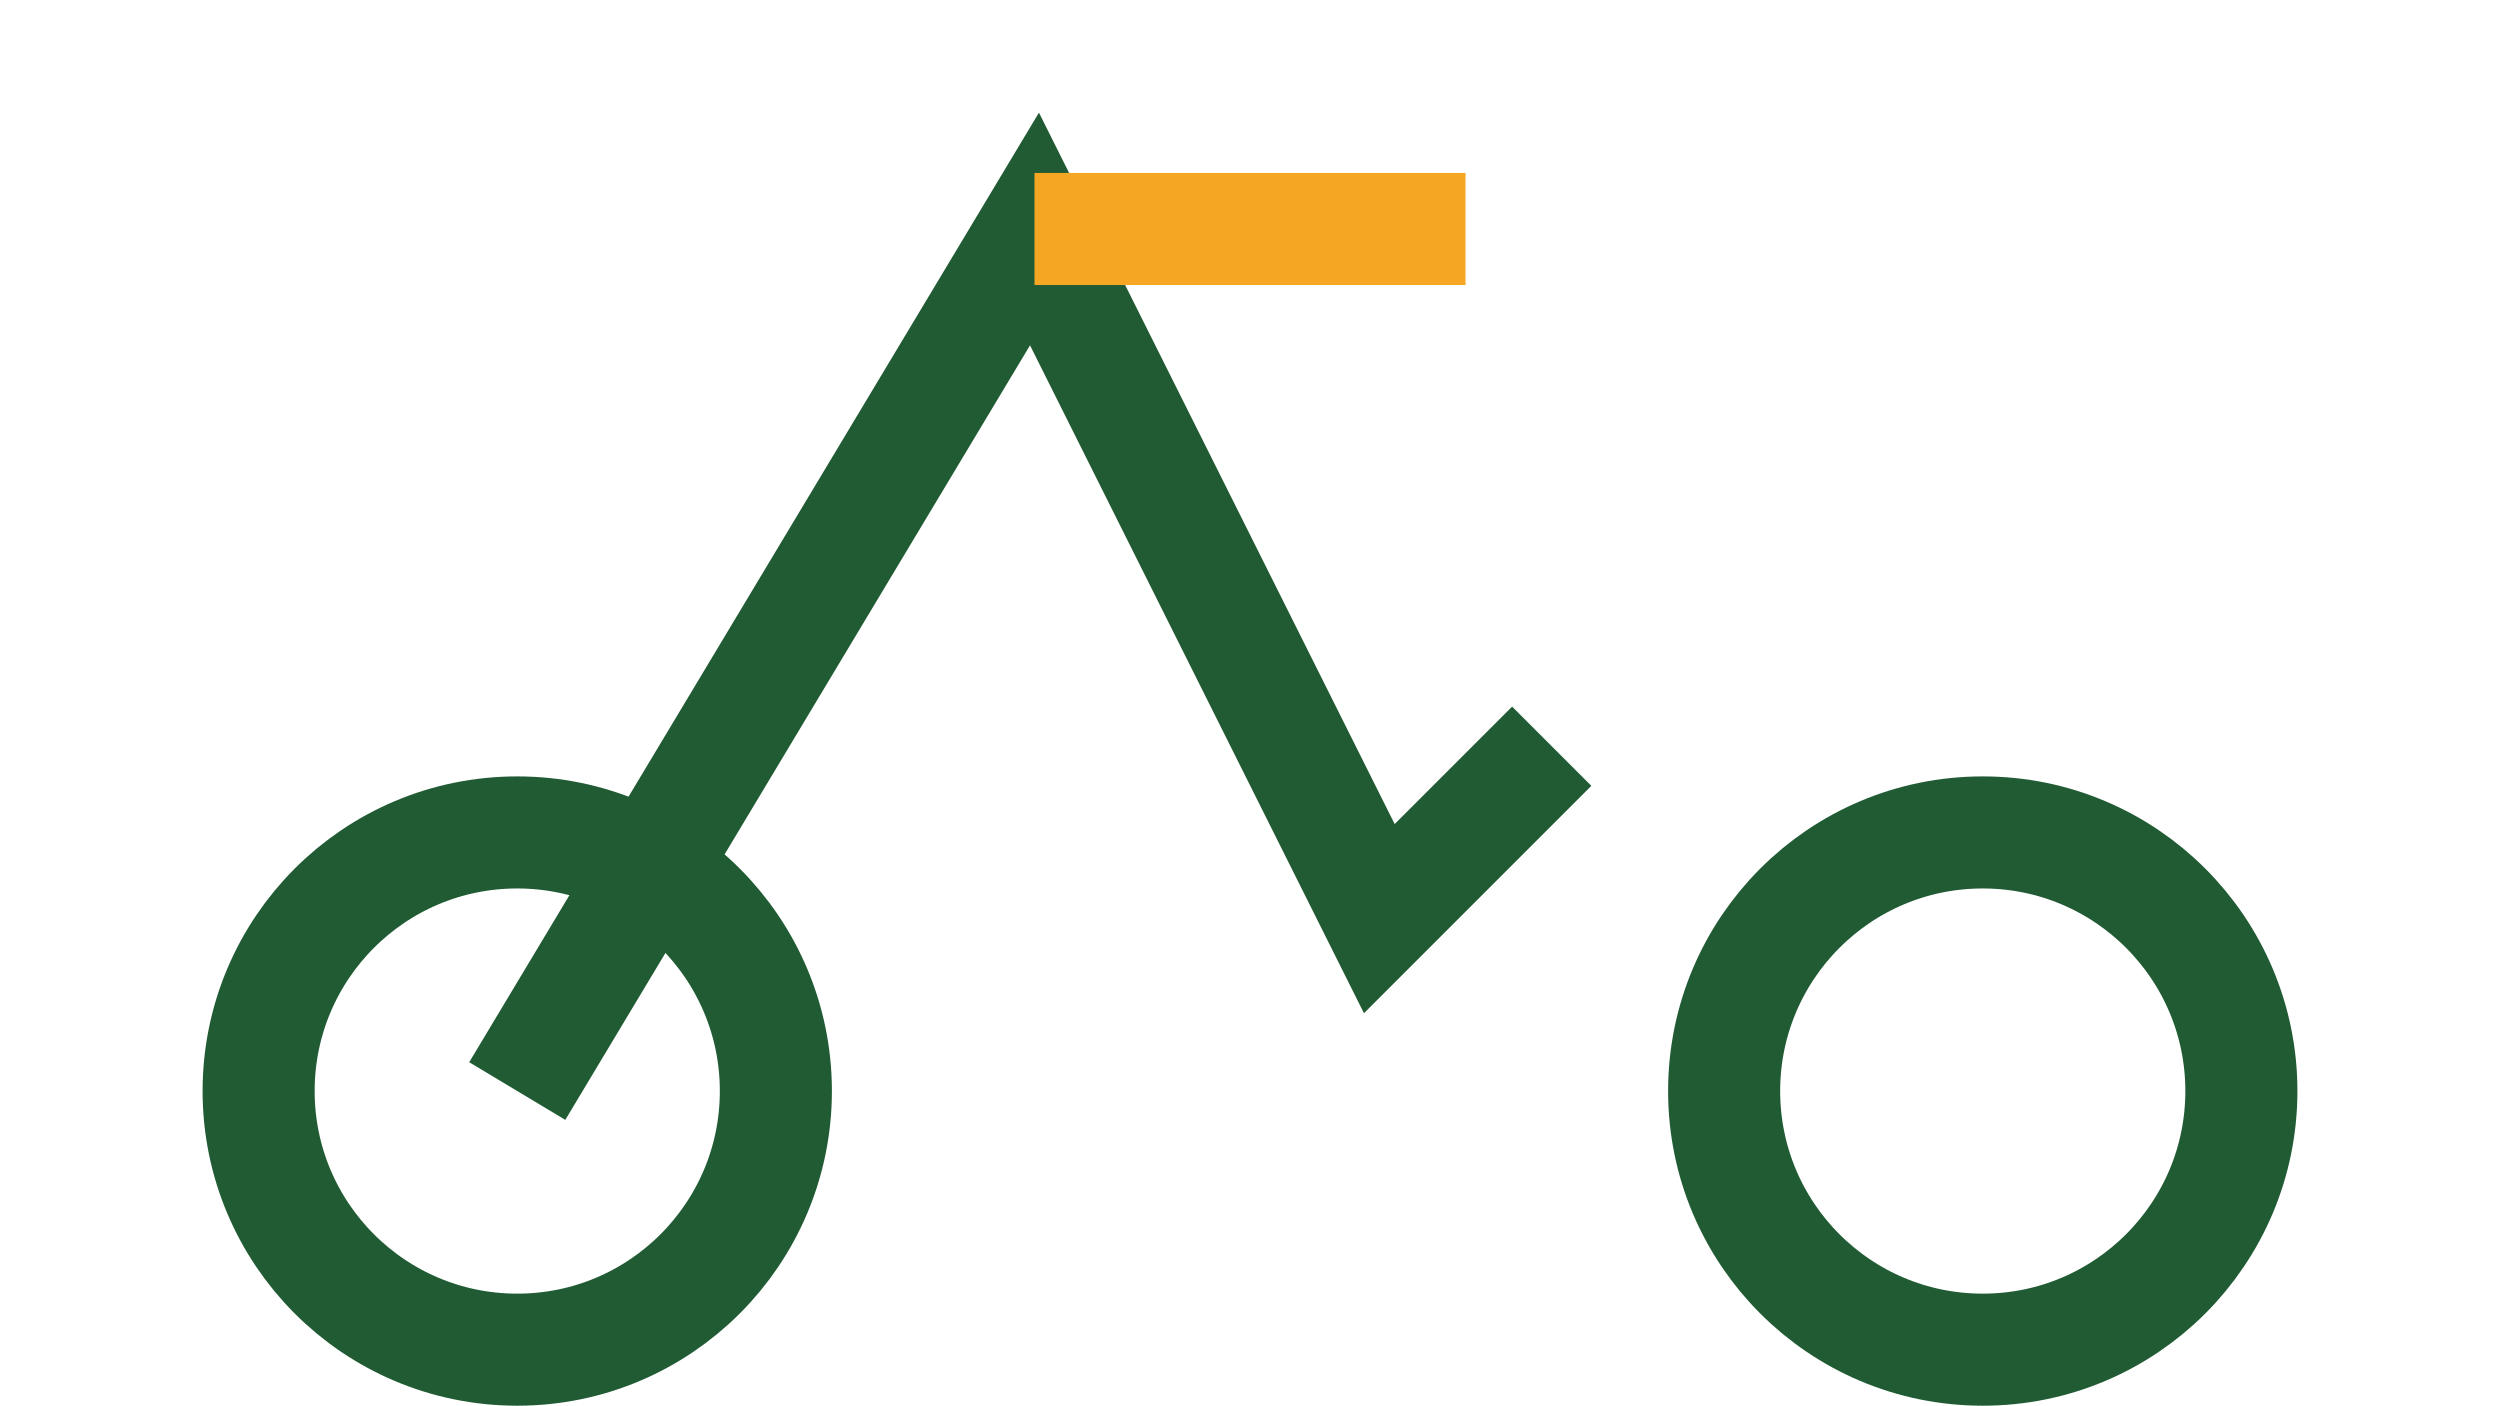
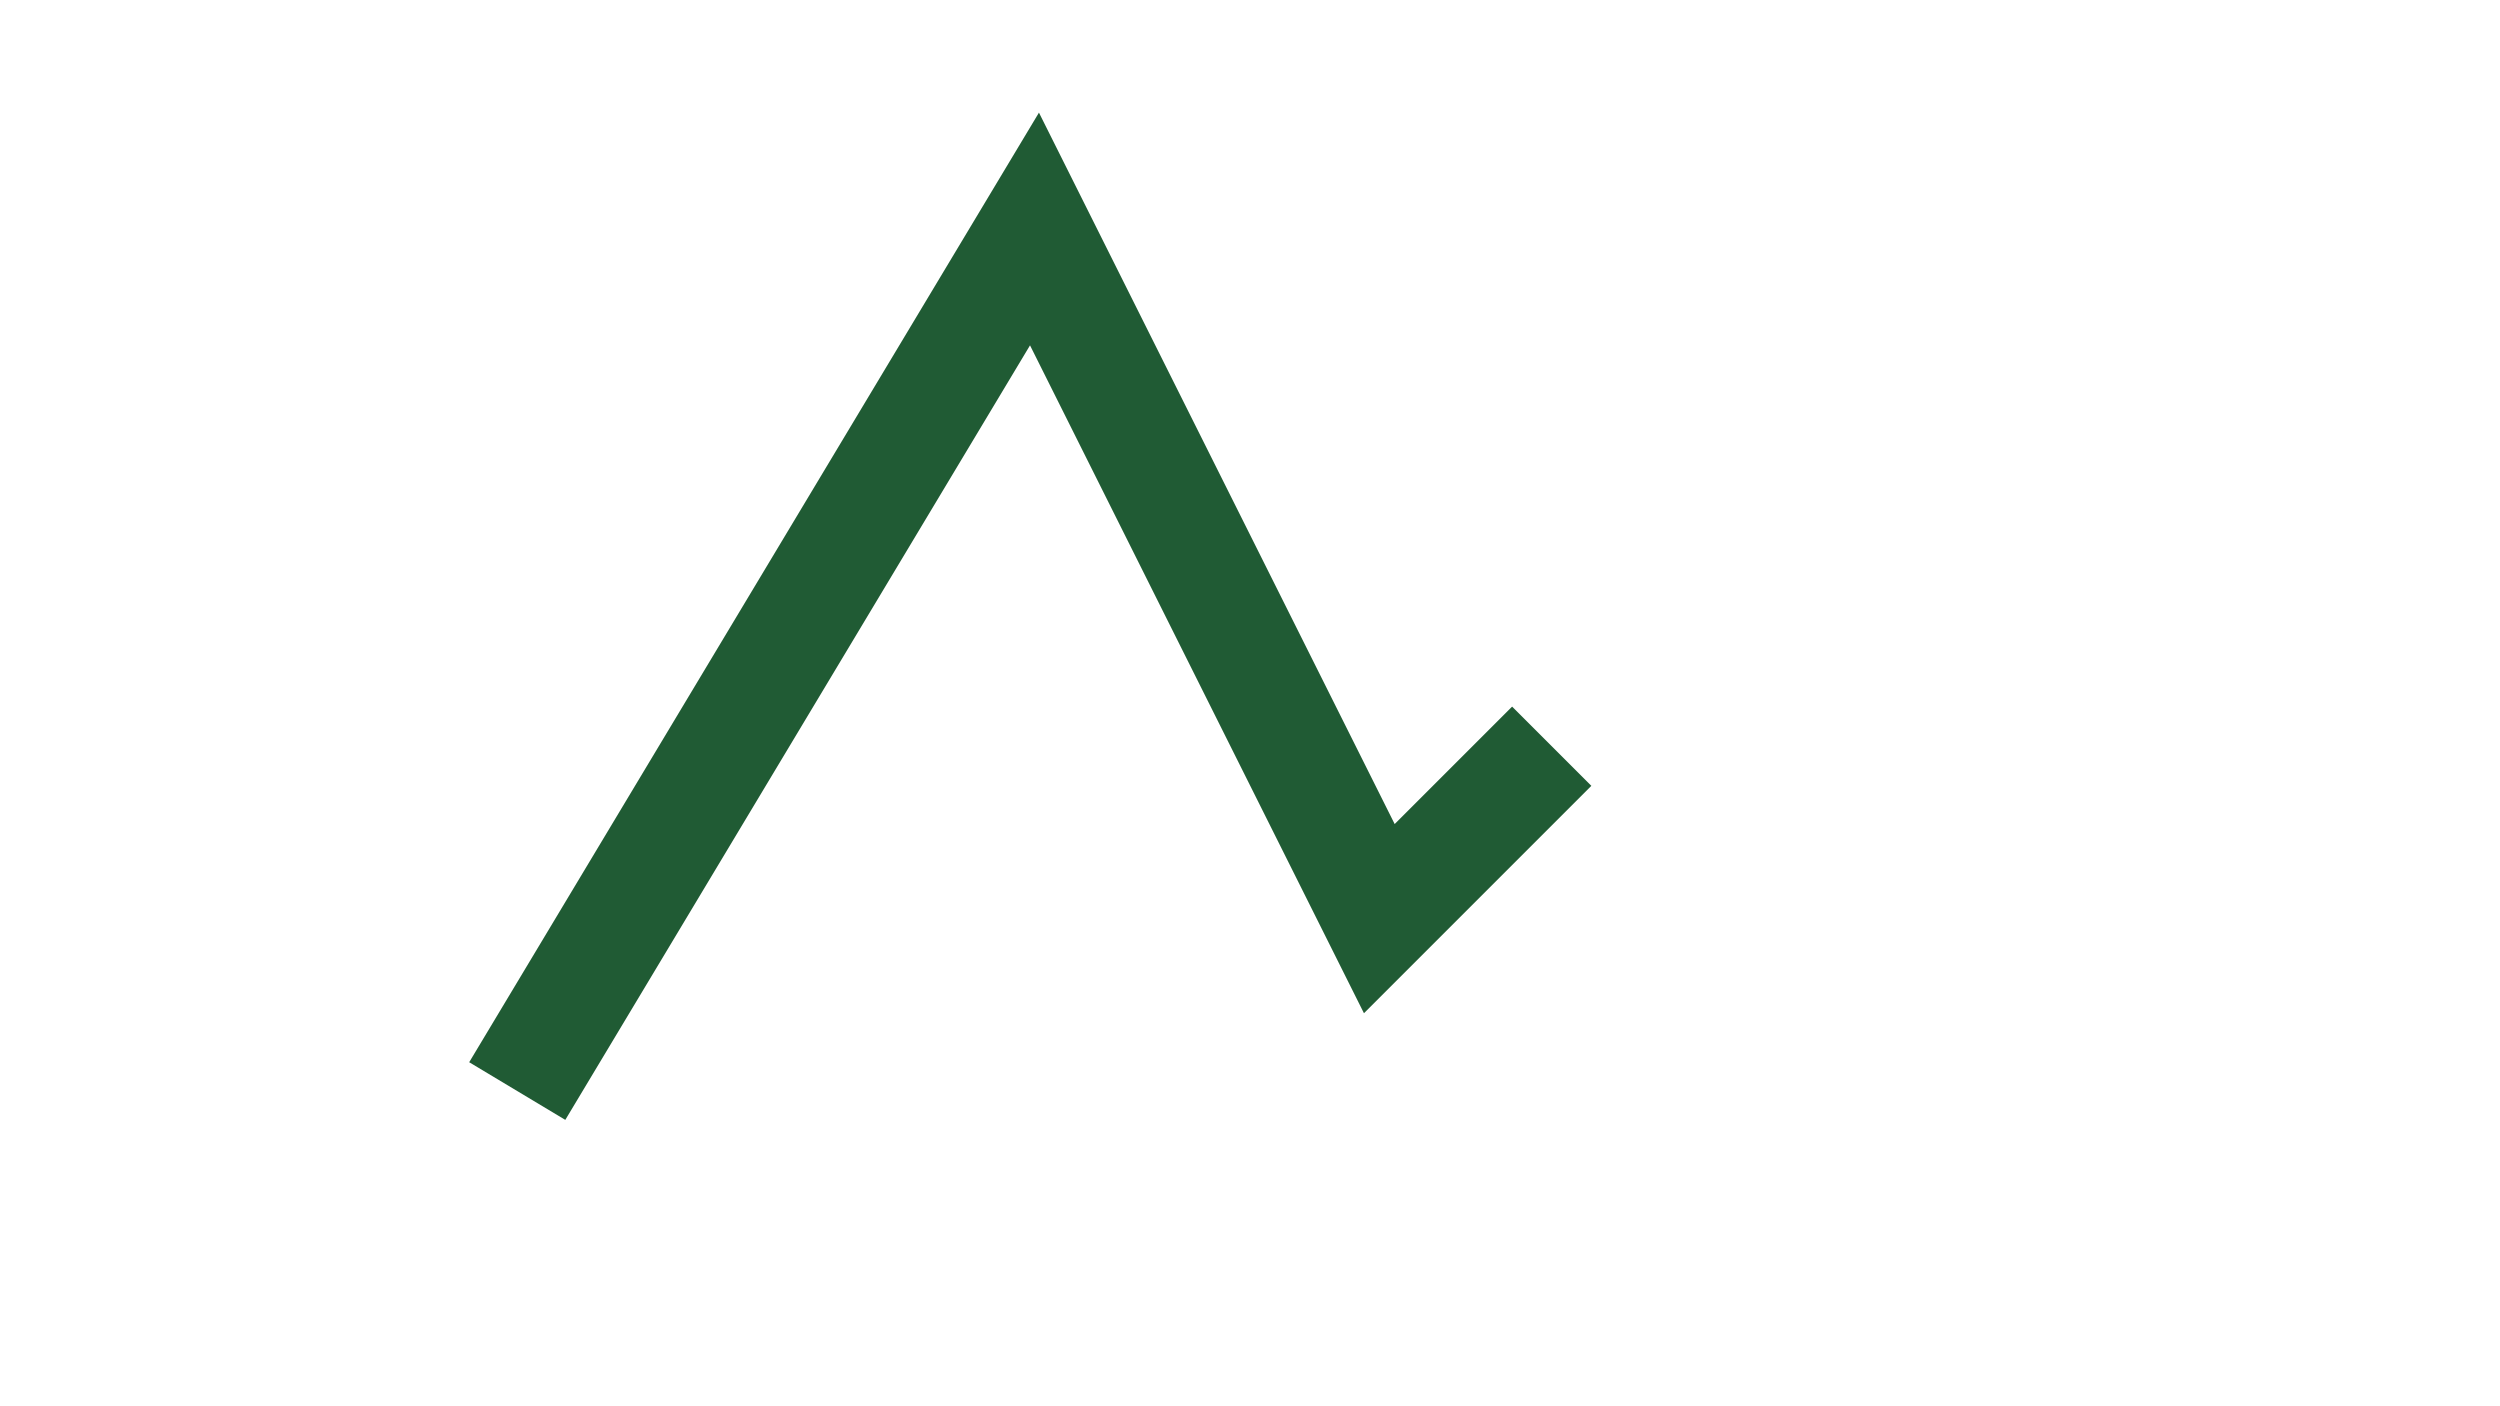
<svg xmlns="http://www.w3.org/2000/svg" viewBox="0 0 29 15" width="32" height="18">
-   <circle cx="6" cy="12" r="3" fill="none" stroke="#205B34" stroke-width="1.3" />
-   <circle cx="23" cy="12" r="3" fill="none" stroke="#205B34" stroke-width="1.3" />
  <path d="M6 12l6-10 4 8 2-2" stroke="#205B34" stroke-width="1.3" fill="none" />
-   <path d="M12 2h5" stroke="#F5A623" stroke-width="1.3" />
</svg>